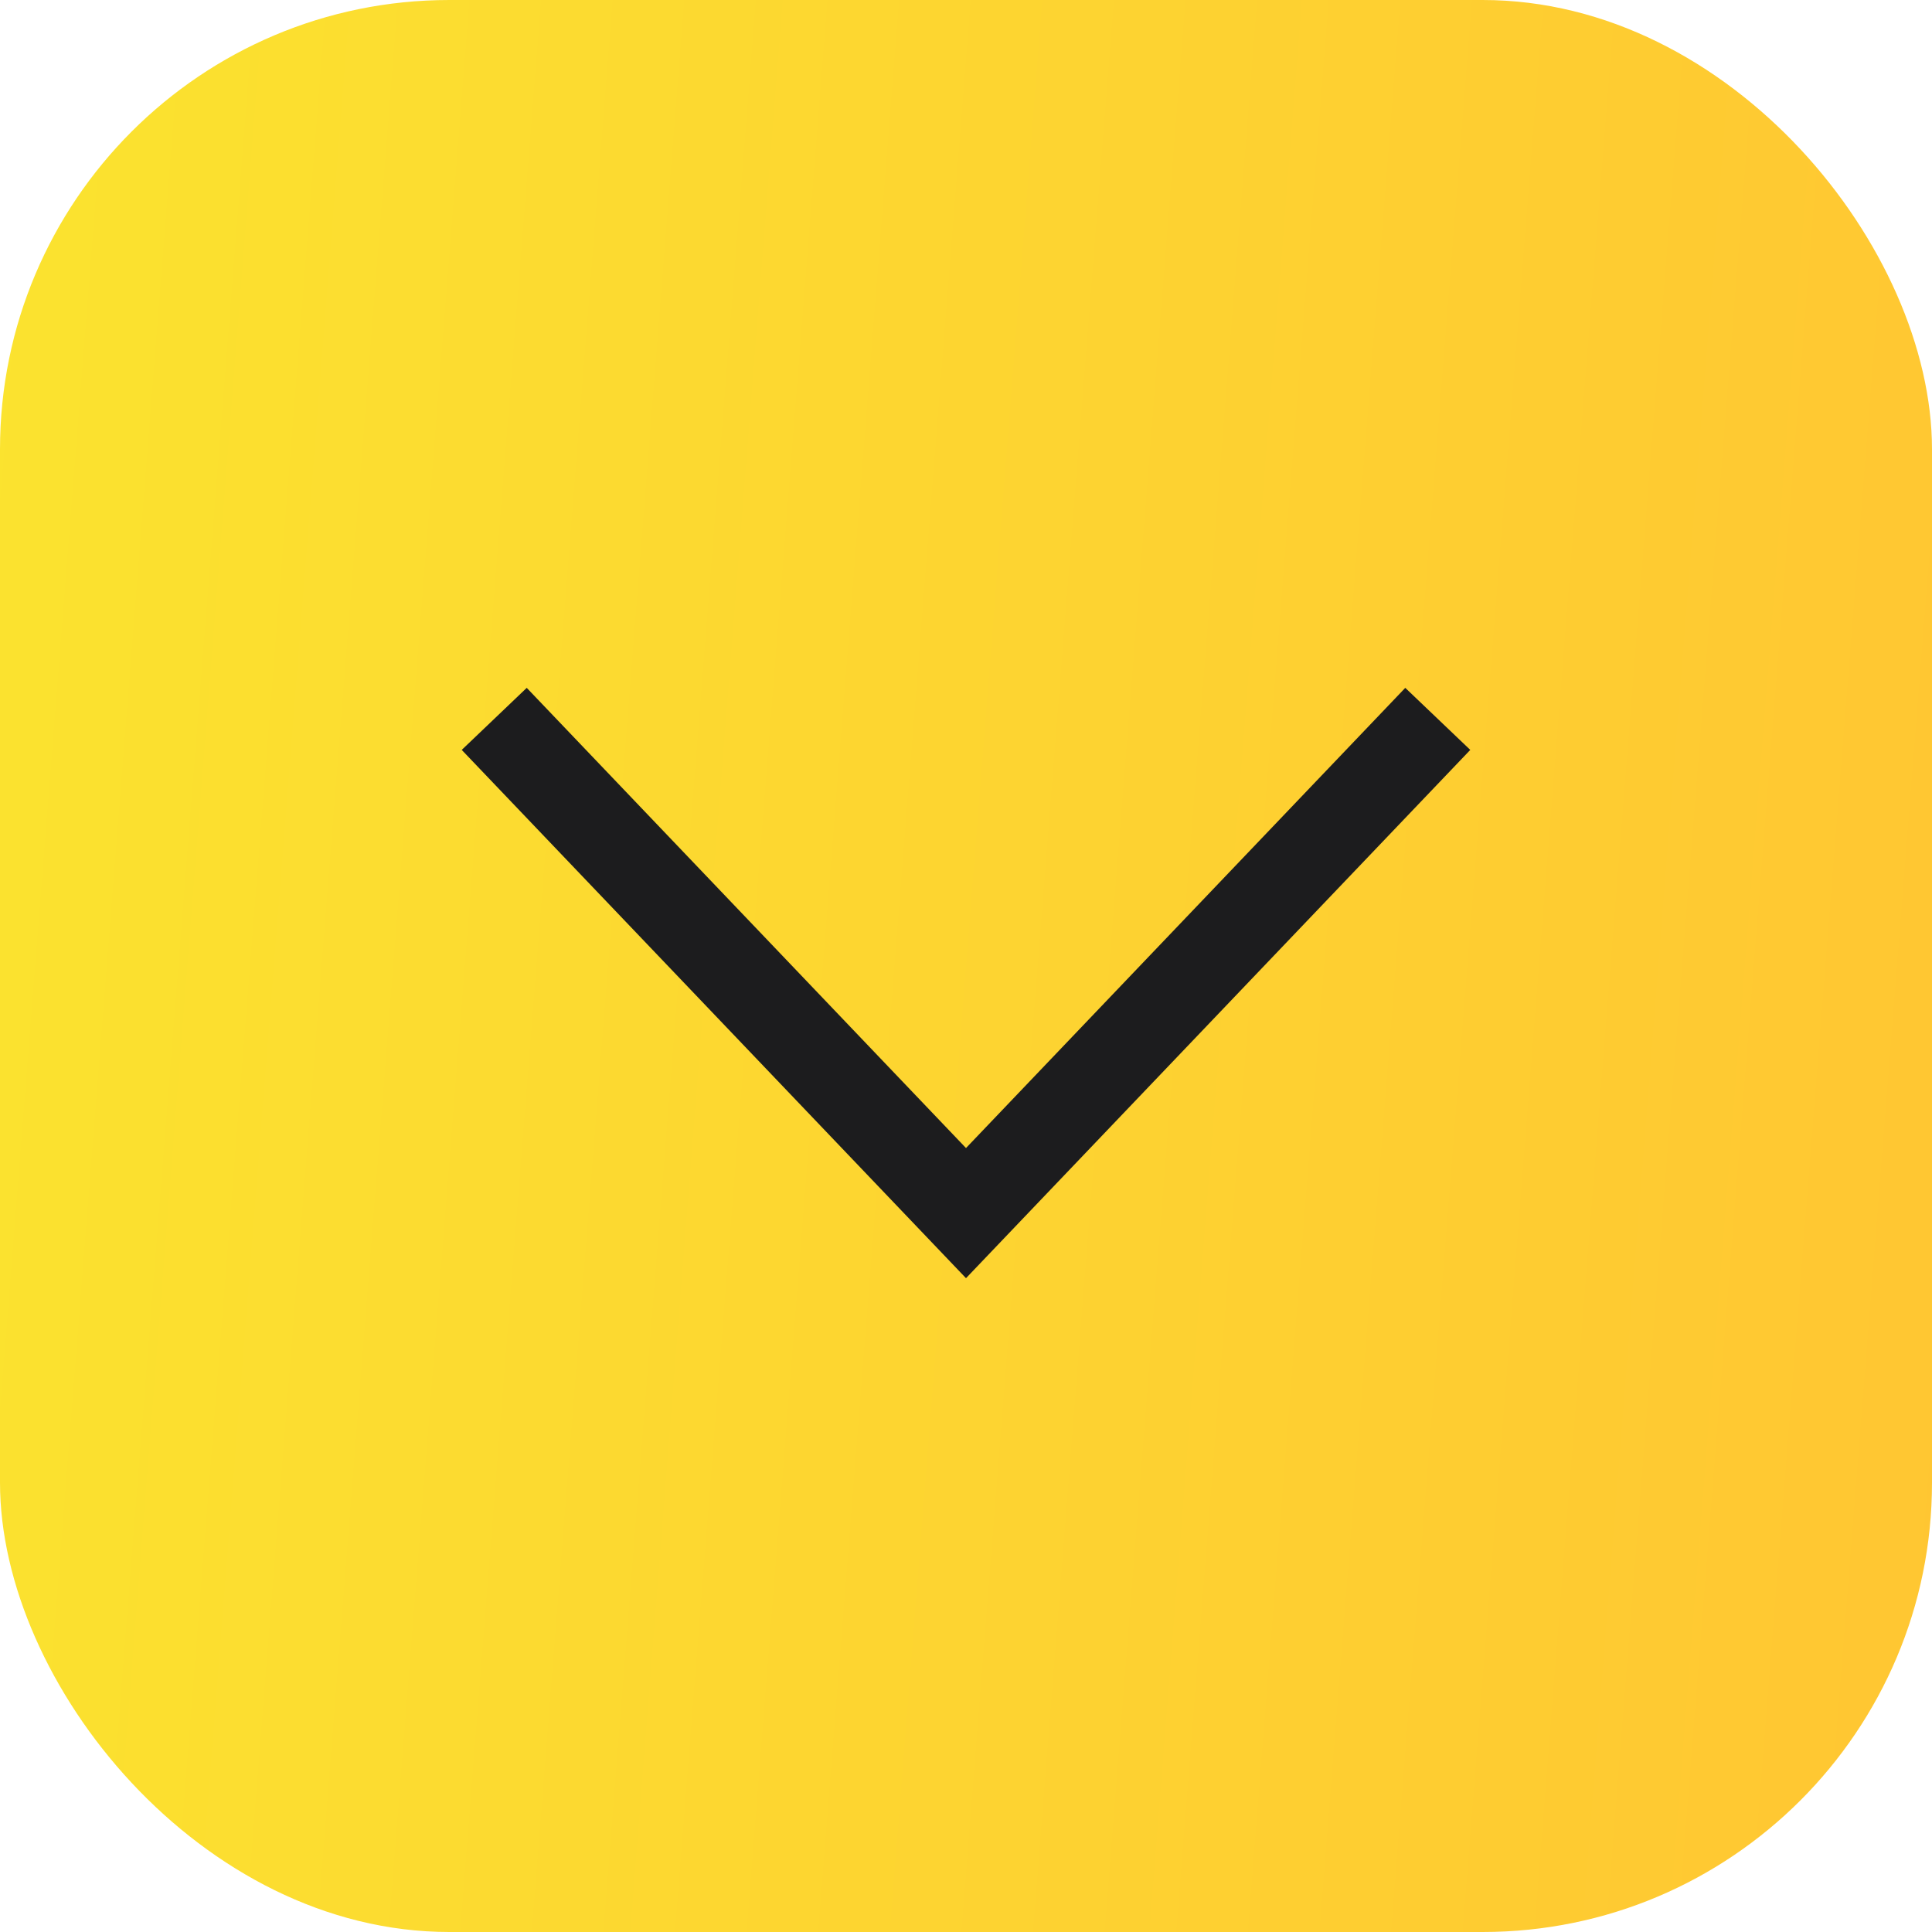
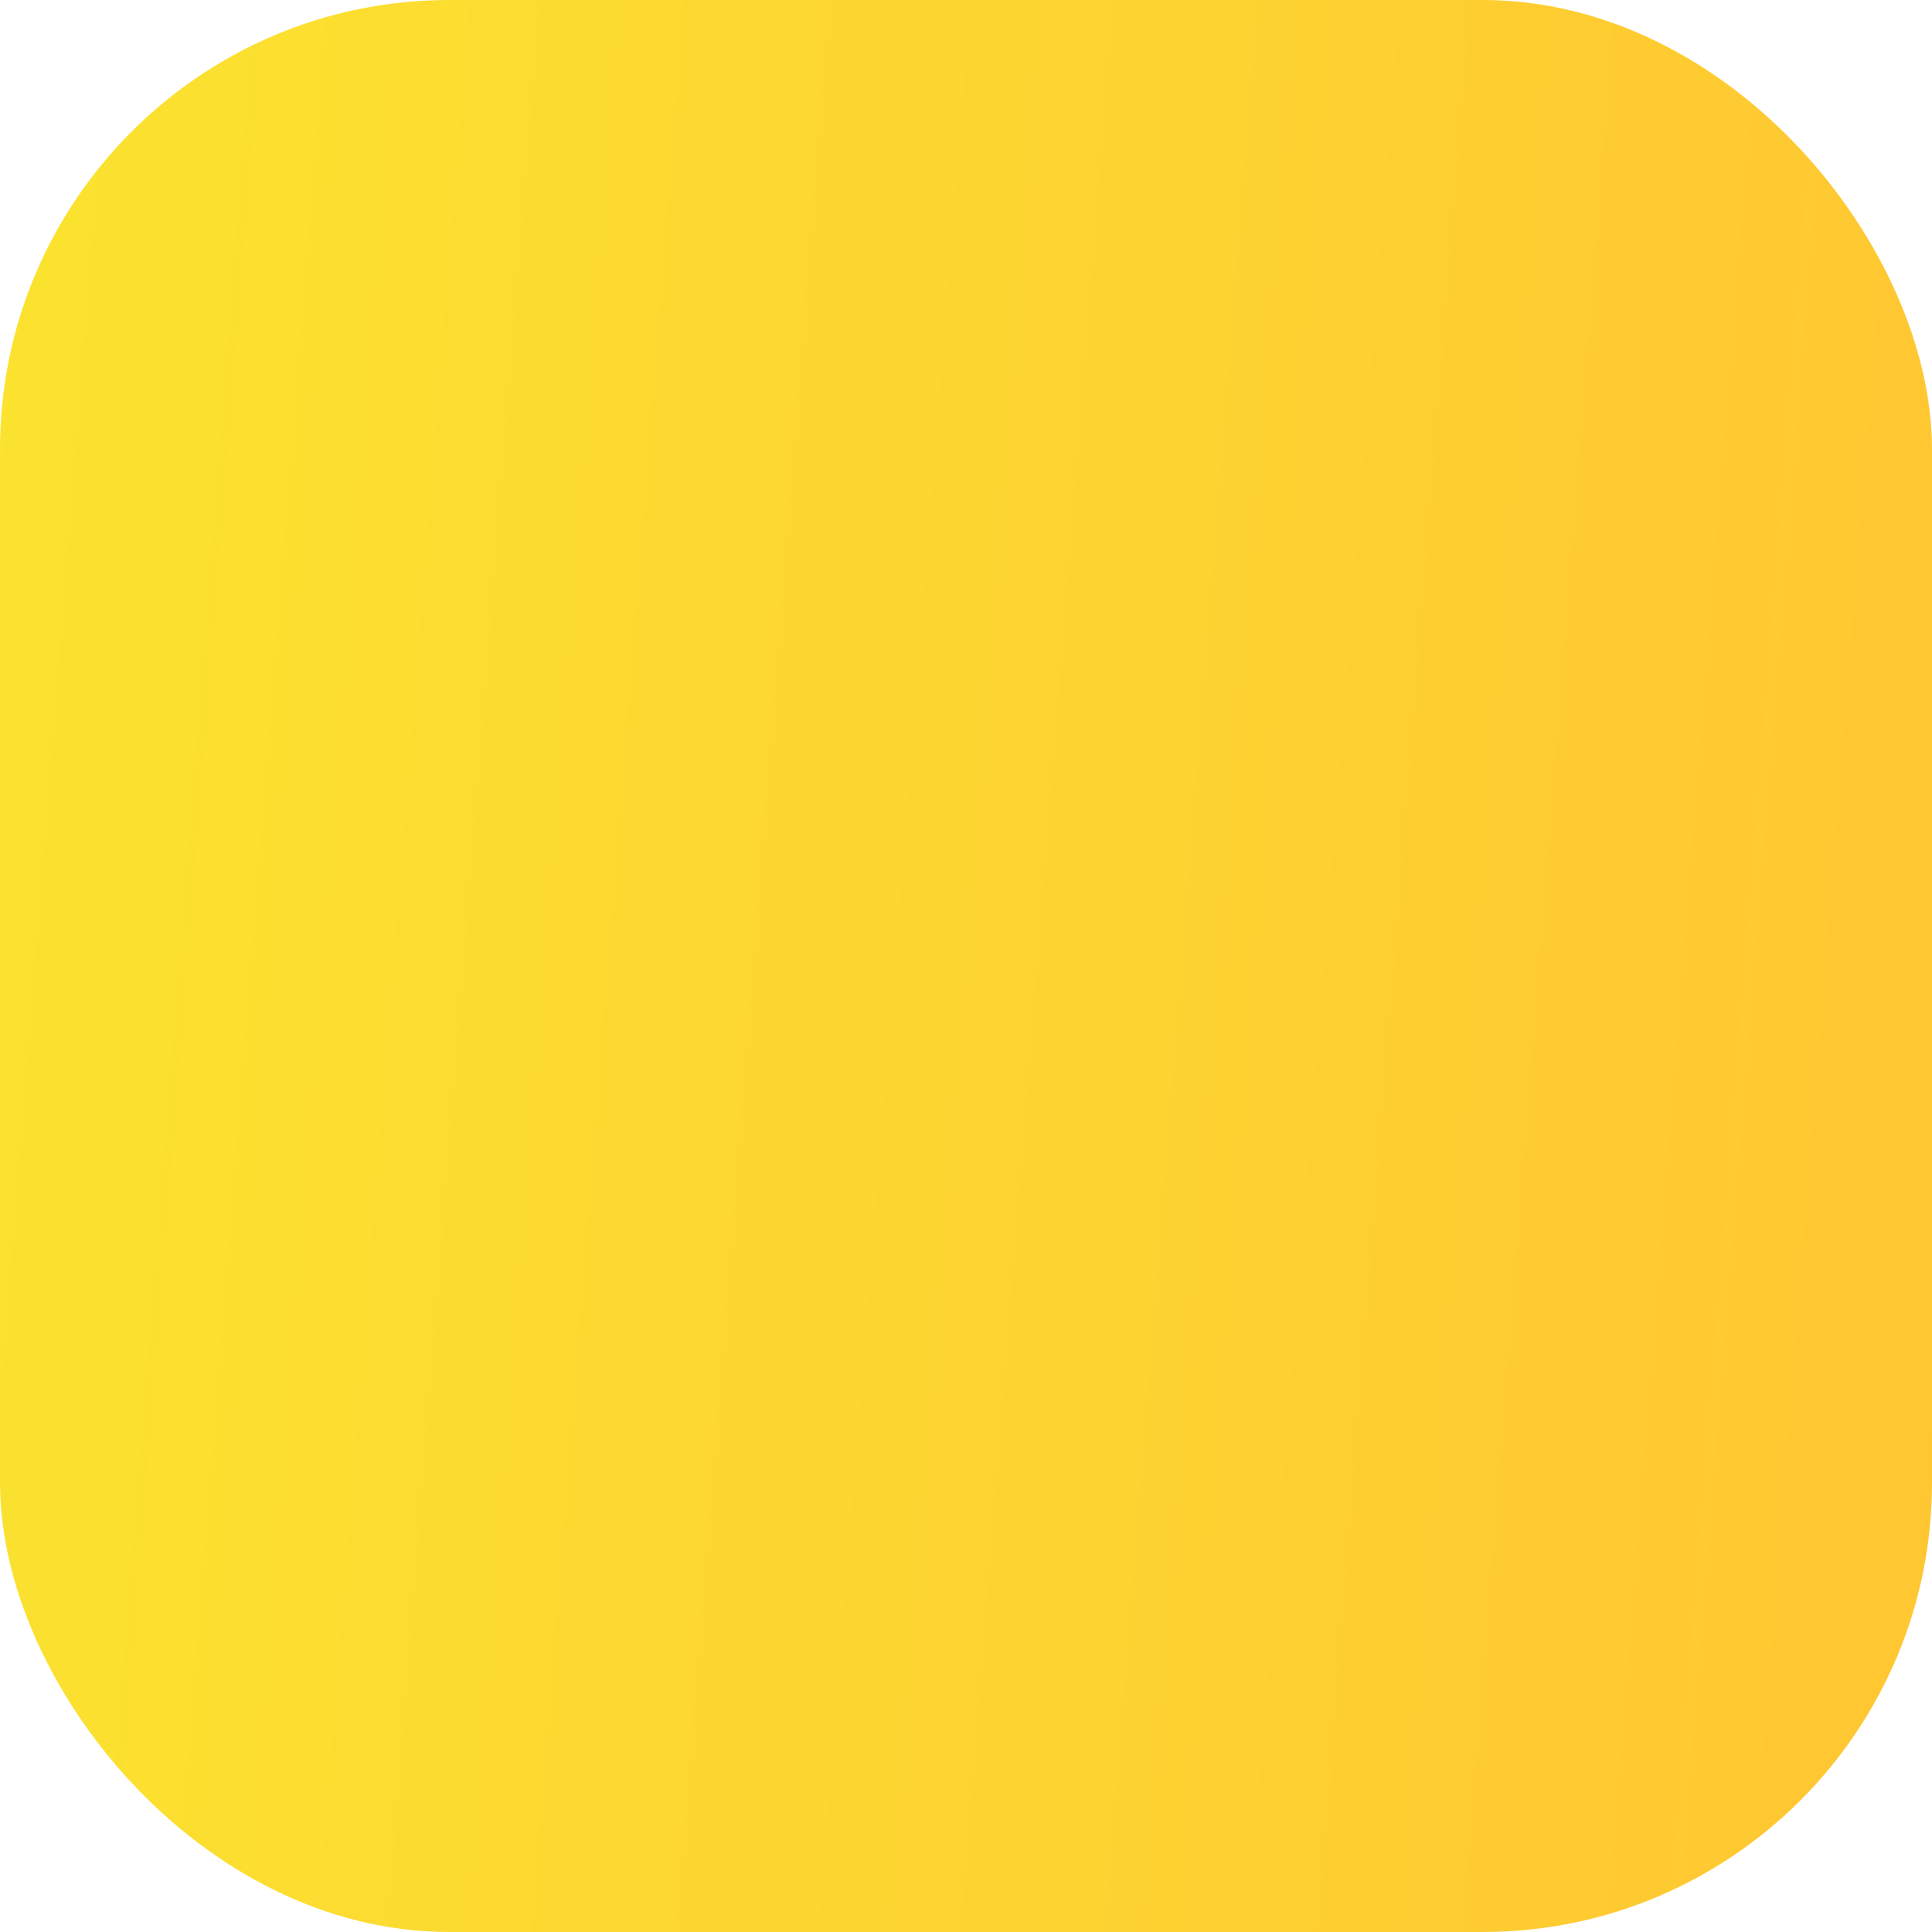
<svg xmlns="http://www.w3.org/2000/svg" width="43" height="43" viewBox="0 0 43 43" fill="none">
  <rect width="43" height="43" rx="10" fill="url(#paint0_linear_2117_17)" />
-   <path d="M11 16L21.5 27L32 16" stroke="#1C1C1E" stroke-width="2" />
  <defs>
    <linearGradient id="paint0_linear_2117_17" x1="-4.06203e-10" y1="1.168" x2="45.924" y2="4.793" gradientUnits="userSpaceOnUse">
      <stop stop-color="#FBE32F" />
      <stop offset="1" stop-color="#FFC632" />
    </linearGradient>
  </defs>
</svg>